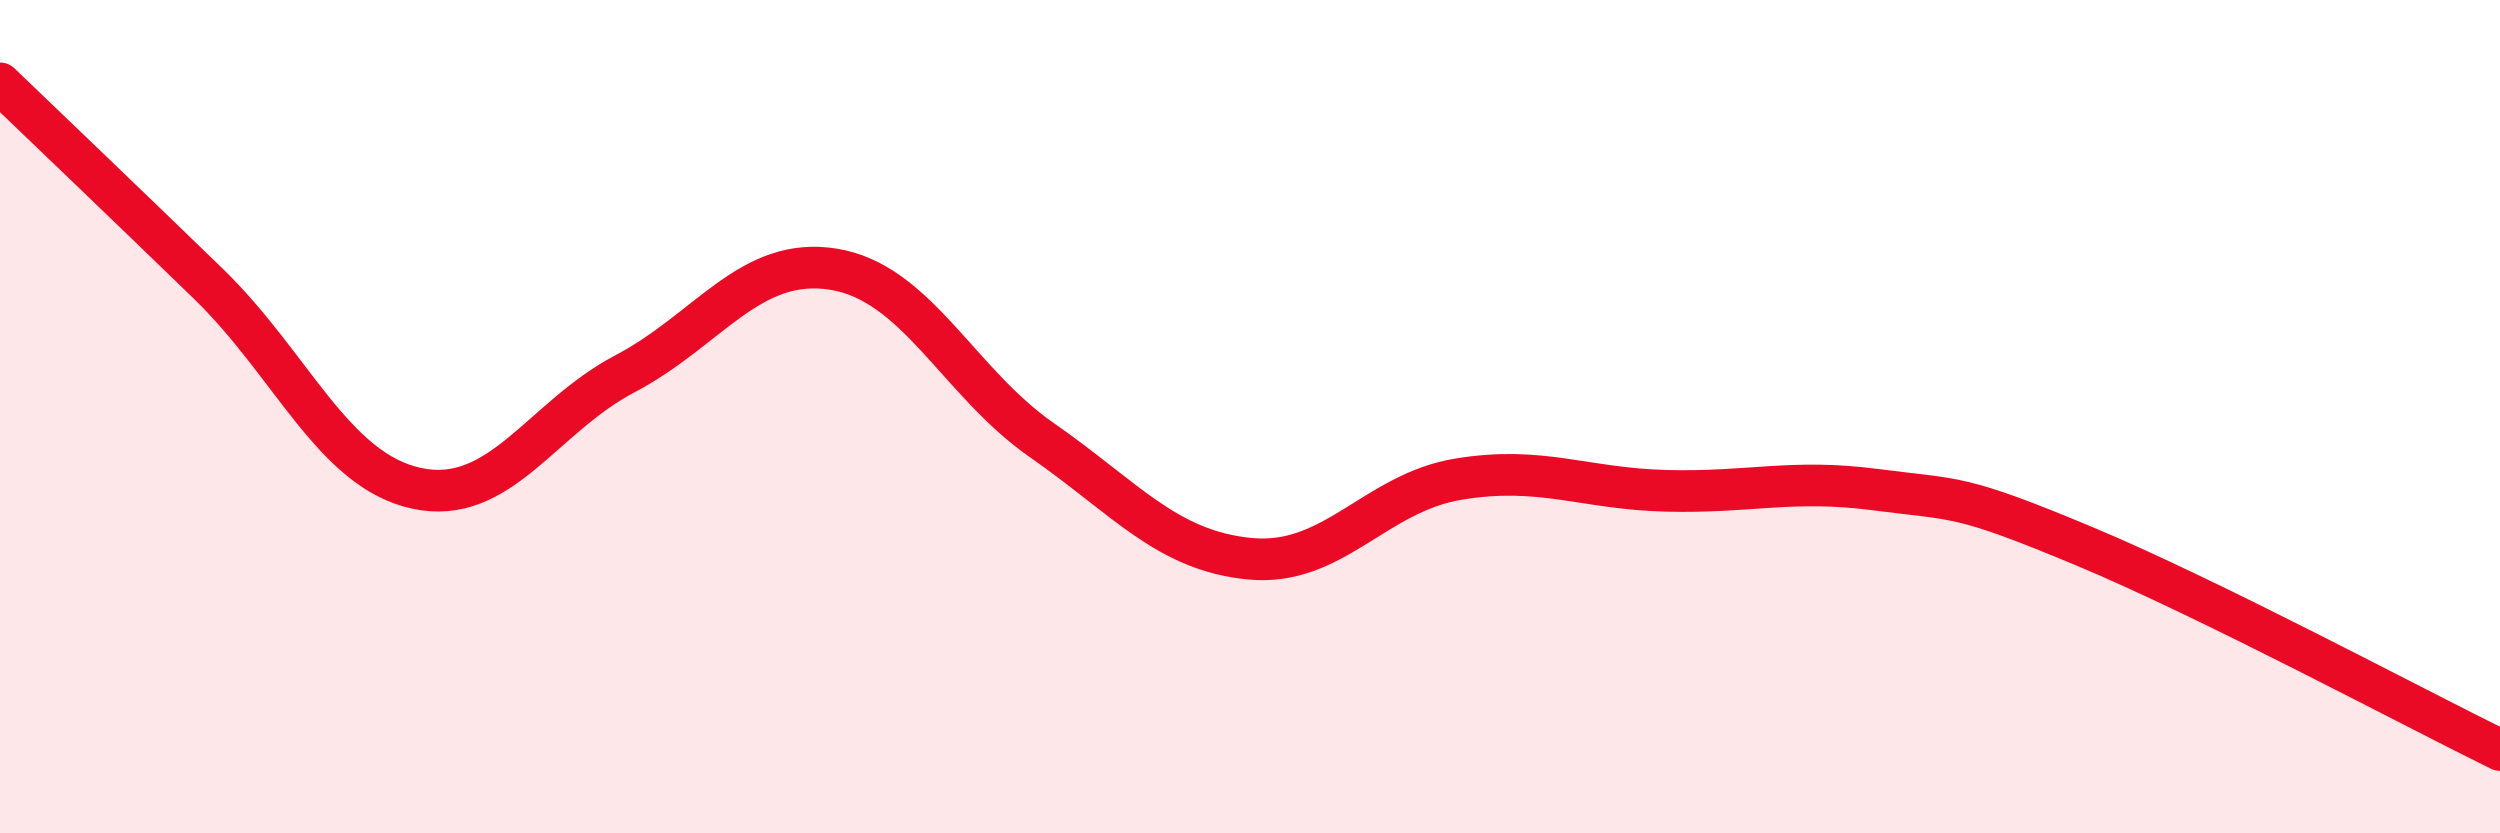
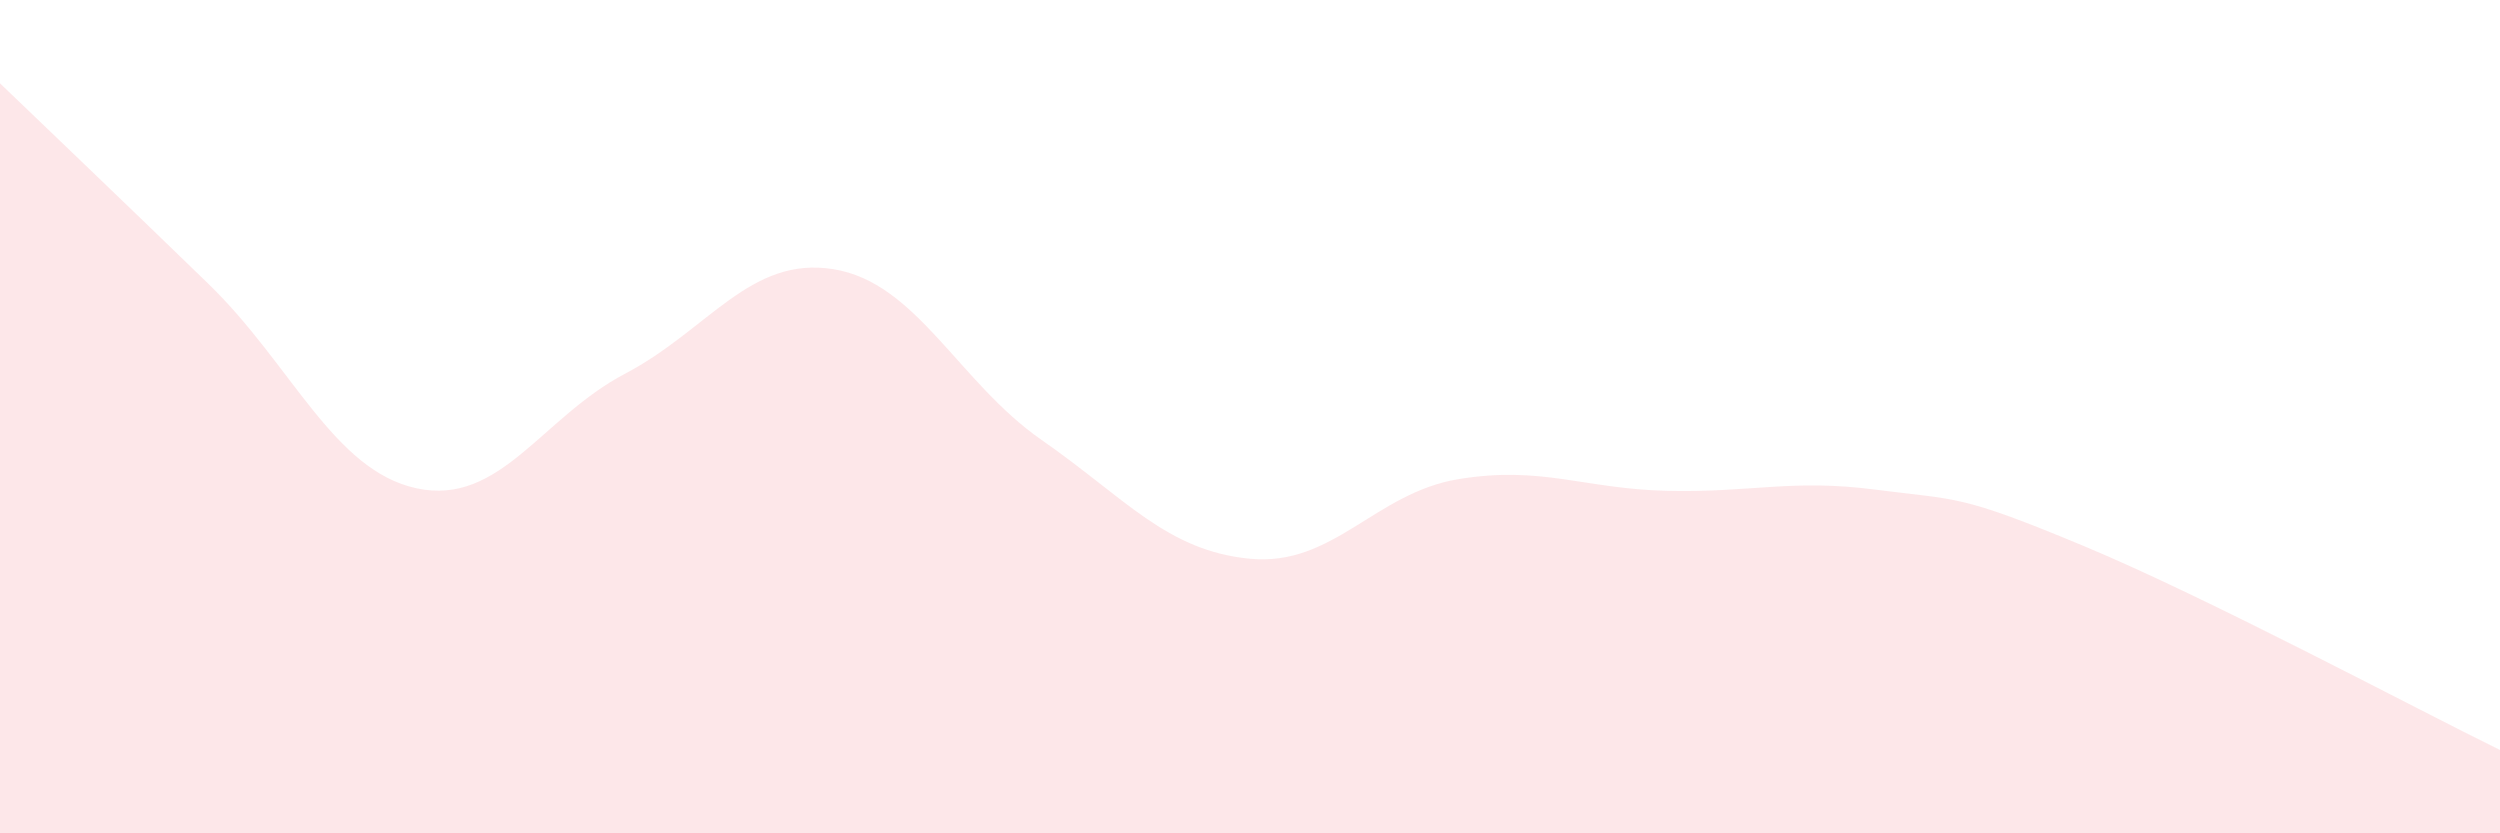
<svg xmlns="http://www.w3.org/2000/svg" width="60" height="20" viewBox="0 0 60 20">
  <path d="M 0,2 C 1,2.96 3,4.87 5,6.81 C 7,8.75 8,11.29 10,11.72 C 12,12.15 13,10.02 15,8.97 C 17,7.92 18,6.14 20,6.46 C 22,6.78 23,9.17 25,10.56 C 27,11.95 28,13.22 30,13.41 C 32,13.6 33,11.83 35,11.5 C 37,11.17 38,11.73 40,11.78 C 42,11.83 43,11.49 45,11.75 C 47,12.01 47,11.85 50,13.1 C 53,14.35 58,17.02 60,18L60 20L0 20Z" fill="#EB0A25" opacity="0.1" stroke-linecap="round" stroke-linejoin="round" />
-   <path d="M 0,2 C 1,2.96 3,4.87 5,6.81 C 7,8.75 8,11.29 10,11.72 C 12,12.15 13,10.02 15,8.97 C 17,7.92 18,6.14 20,6.46 C 22,6.78 23,9.17 25,10.56 C 27,11.95 28,13.22 30,13.41 C 32,13.6 33,11.83 35,11.5 C 37,11.17 38,11.73 40,11.78 C 42,11.83 43,11.49 45,11.75 C 47,12.01 47,11.85 50,13.1 C 53,14.35 58,17.02 60,18" stroke="#EB0A25" stroke-width="1" fill="none" stroke-linecap="round" stroke-linejoin="round" />
</svg>